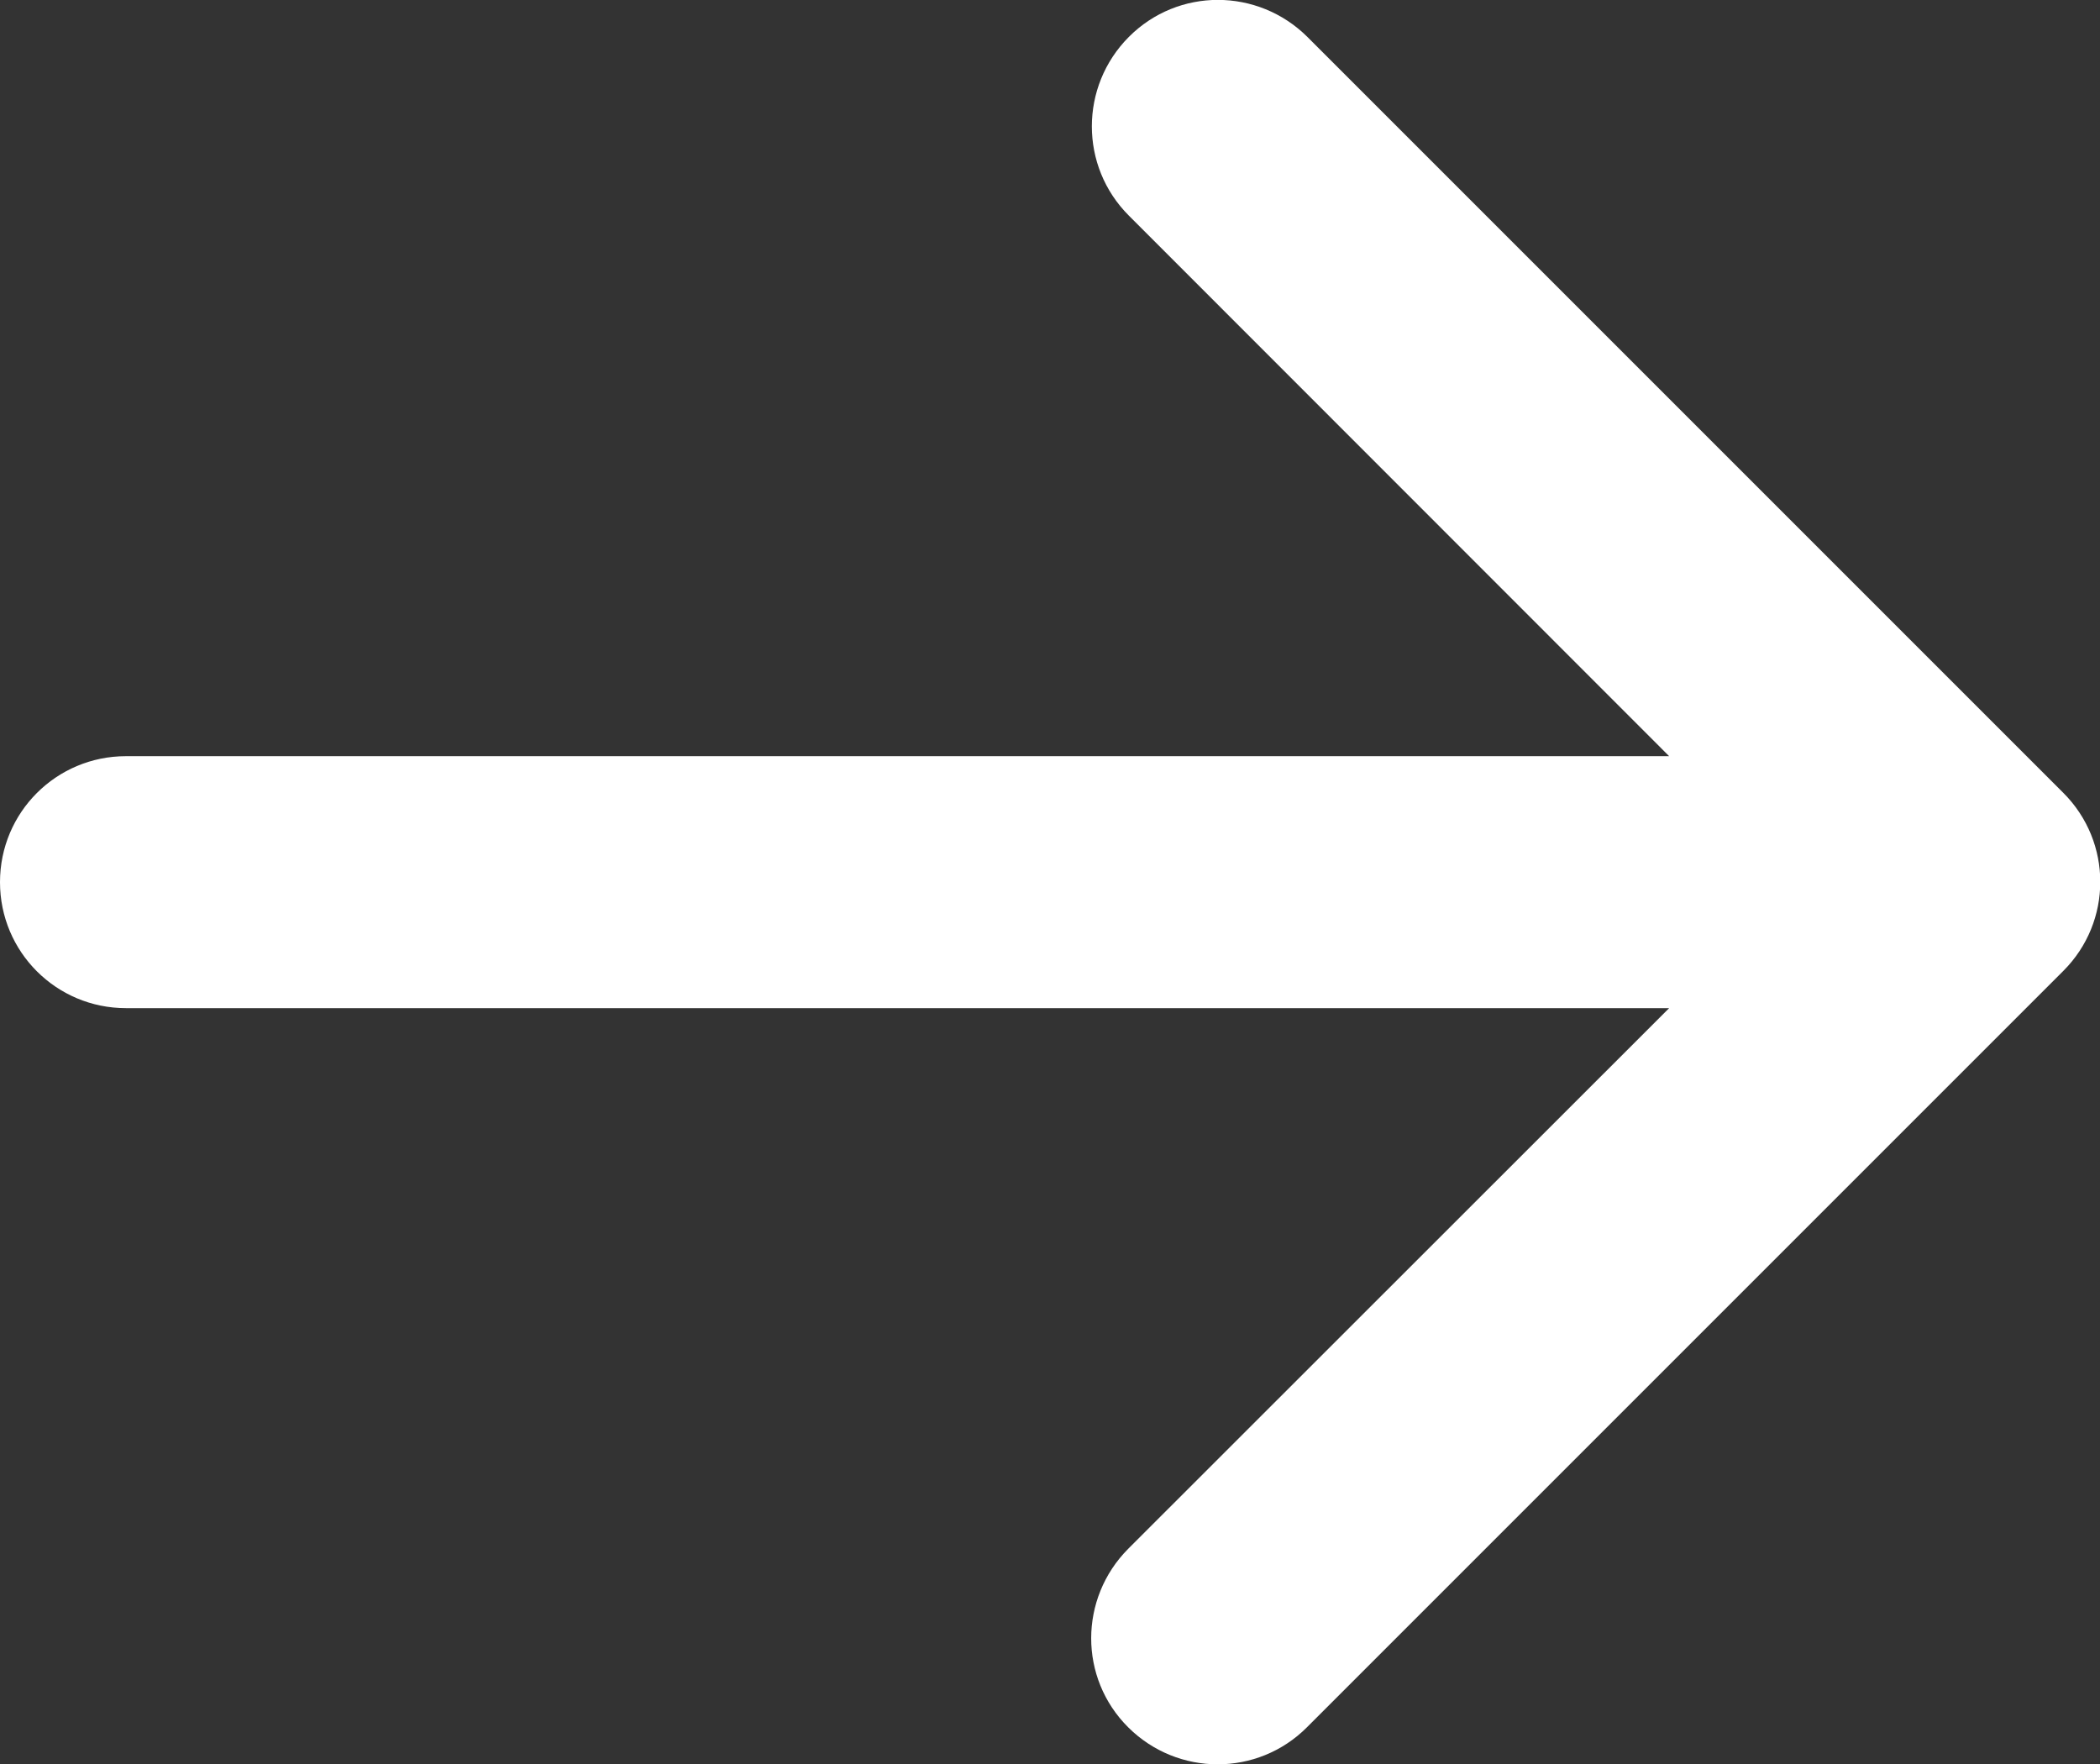
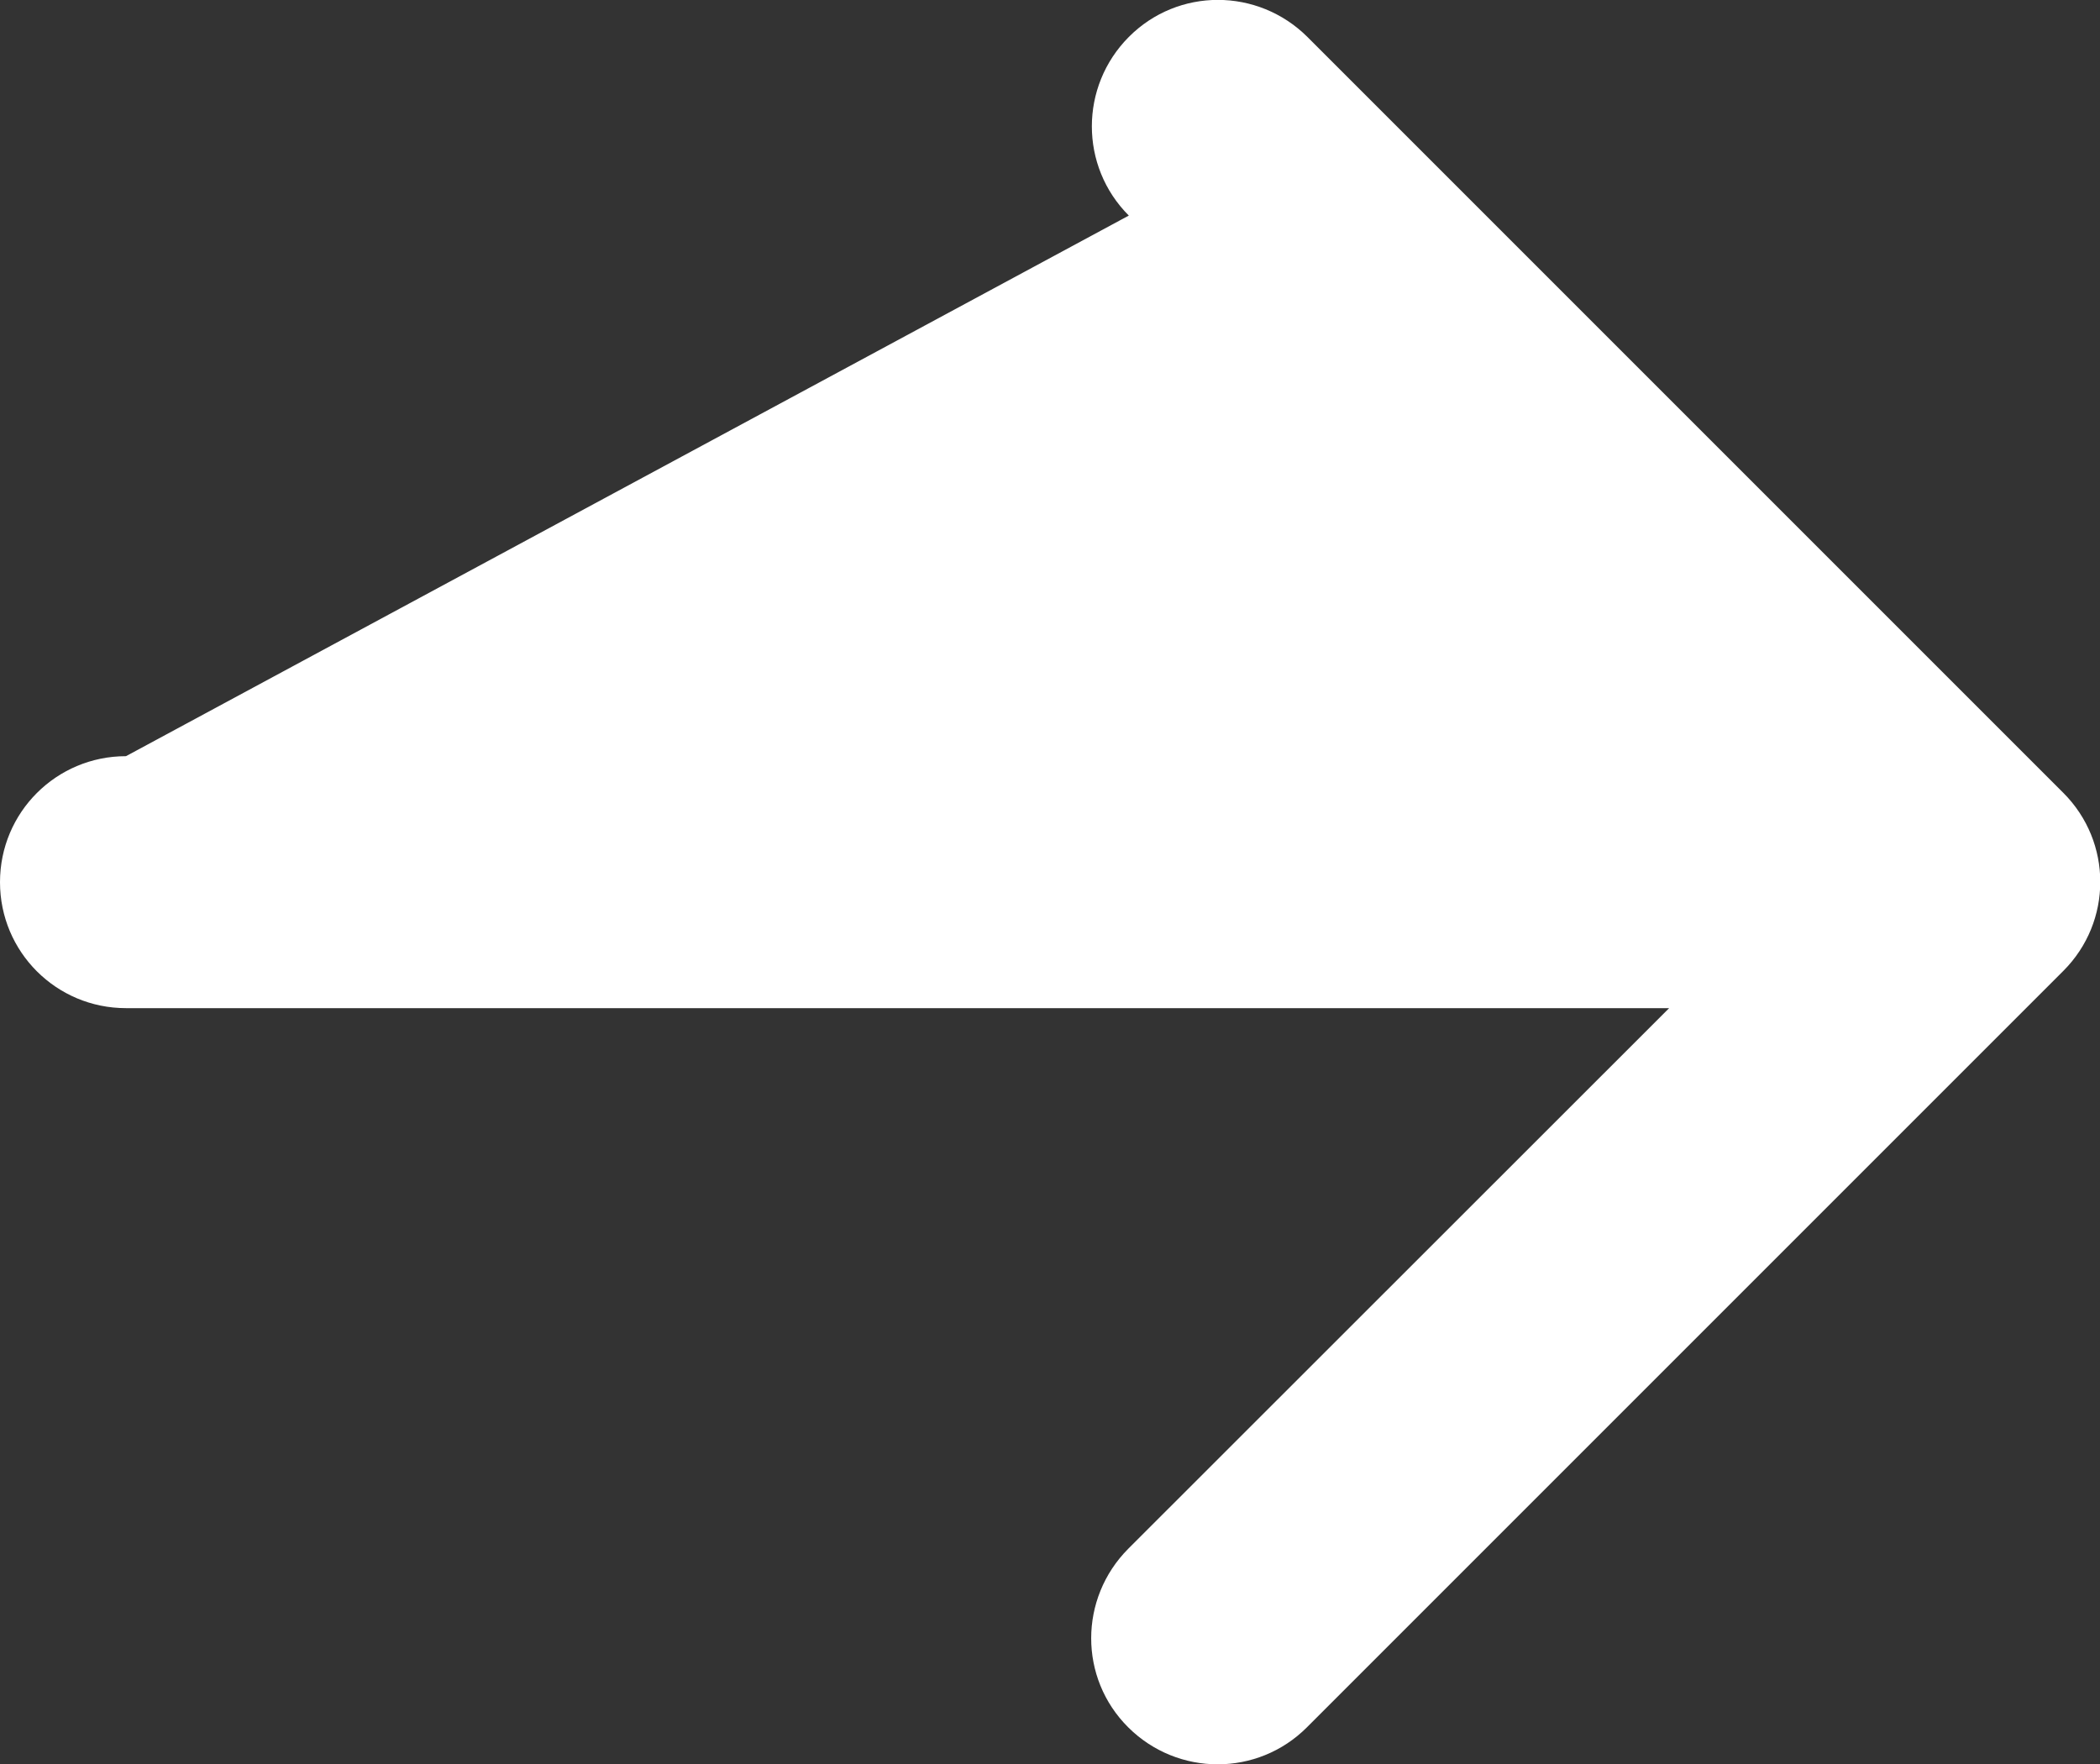
<svg xmlns="http://www.w3.org/2000/svg" id="Layer_1" viewBox="0 0 75.01 63.02">
  <rect x="0" y="0" width="75.01" height="63.02" fill="#333333" stroke="none" />
  <defs>
    <style>.cls-1{fill:#fff;}</style>
  </defs>
-   <path class="cls-1" d="M73.68,34.7l-27,27c-1.76,1.76-4.61,1.76-6.38,0s-1.76-4.61,0-6.38l19.32-19.31H4.5c-2.49,0-4.5-2.01-4.5-4.5s2.01-4.5,4.5-4.5h55.12L40.32,7.7c-1.76-1.76-1.76-4.61,0-6.38s4.61-1.76,6.38,0l27,27c1.76,1.76,1.76,4.6,0,6.36,0,0,0,0-.01.01Z" />
+   <path class="cls-1" d="M73.68,34.7l-27,27c-1.76,1.76-4.61,1.76-6.38,0s-1.76-4.61,0-6.38l19.32-19.31H4.5c-2.49,0-4.5-2.01-4.5-4.5s2.01-4.5,4.5-4.5L40.32,7.7c-1.76-1.76-1.76-4.61,0-6.38s4.61-1.76,6.38,0l27,27c1.76,1.76,1.76,4.6,0,6.36,0,0,0,0-.01.01Z" />
</svg>